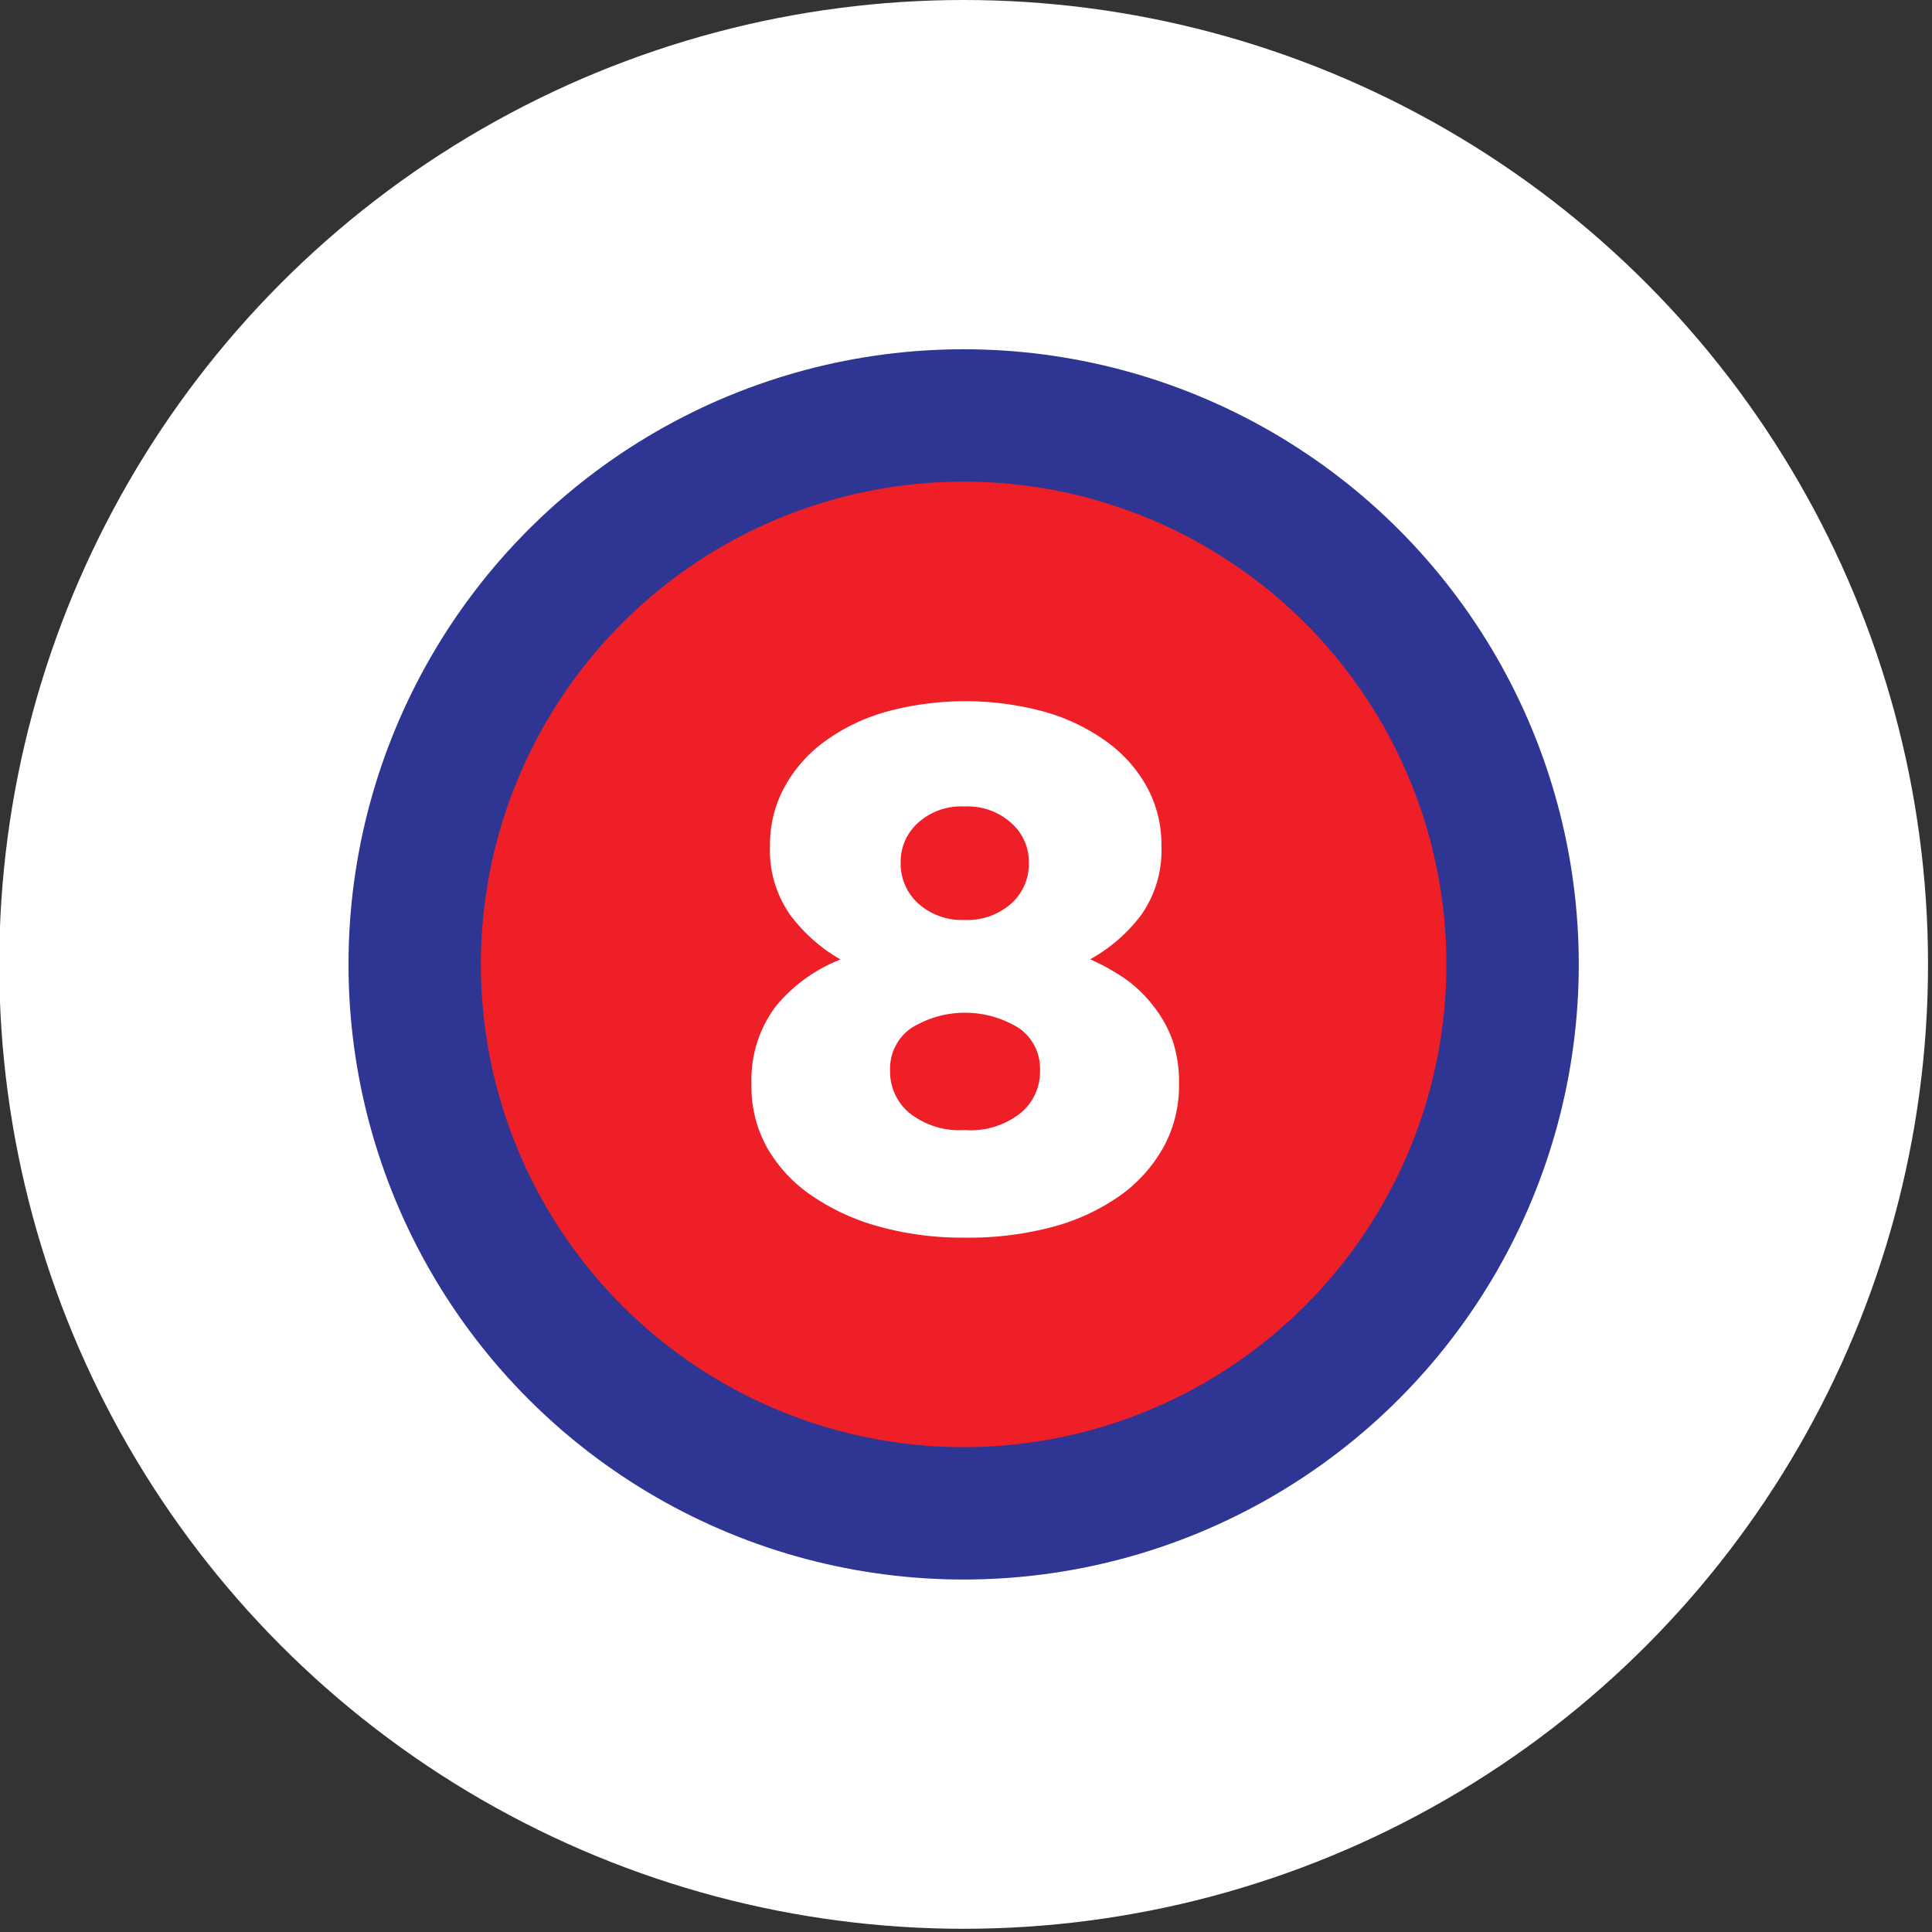
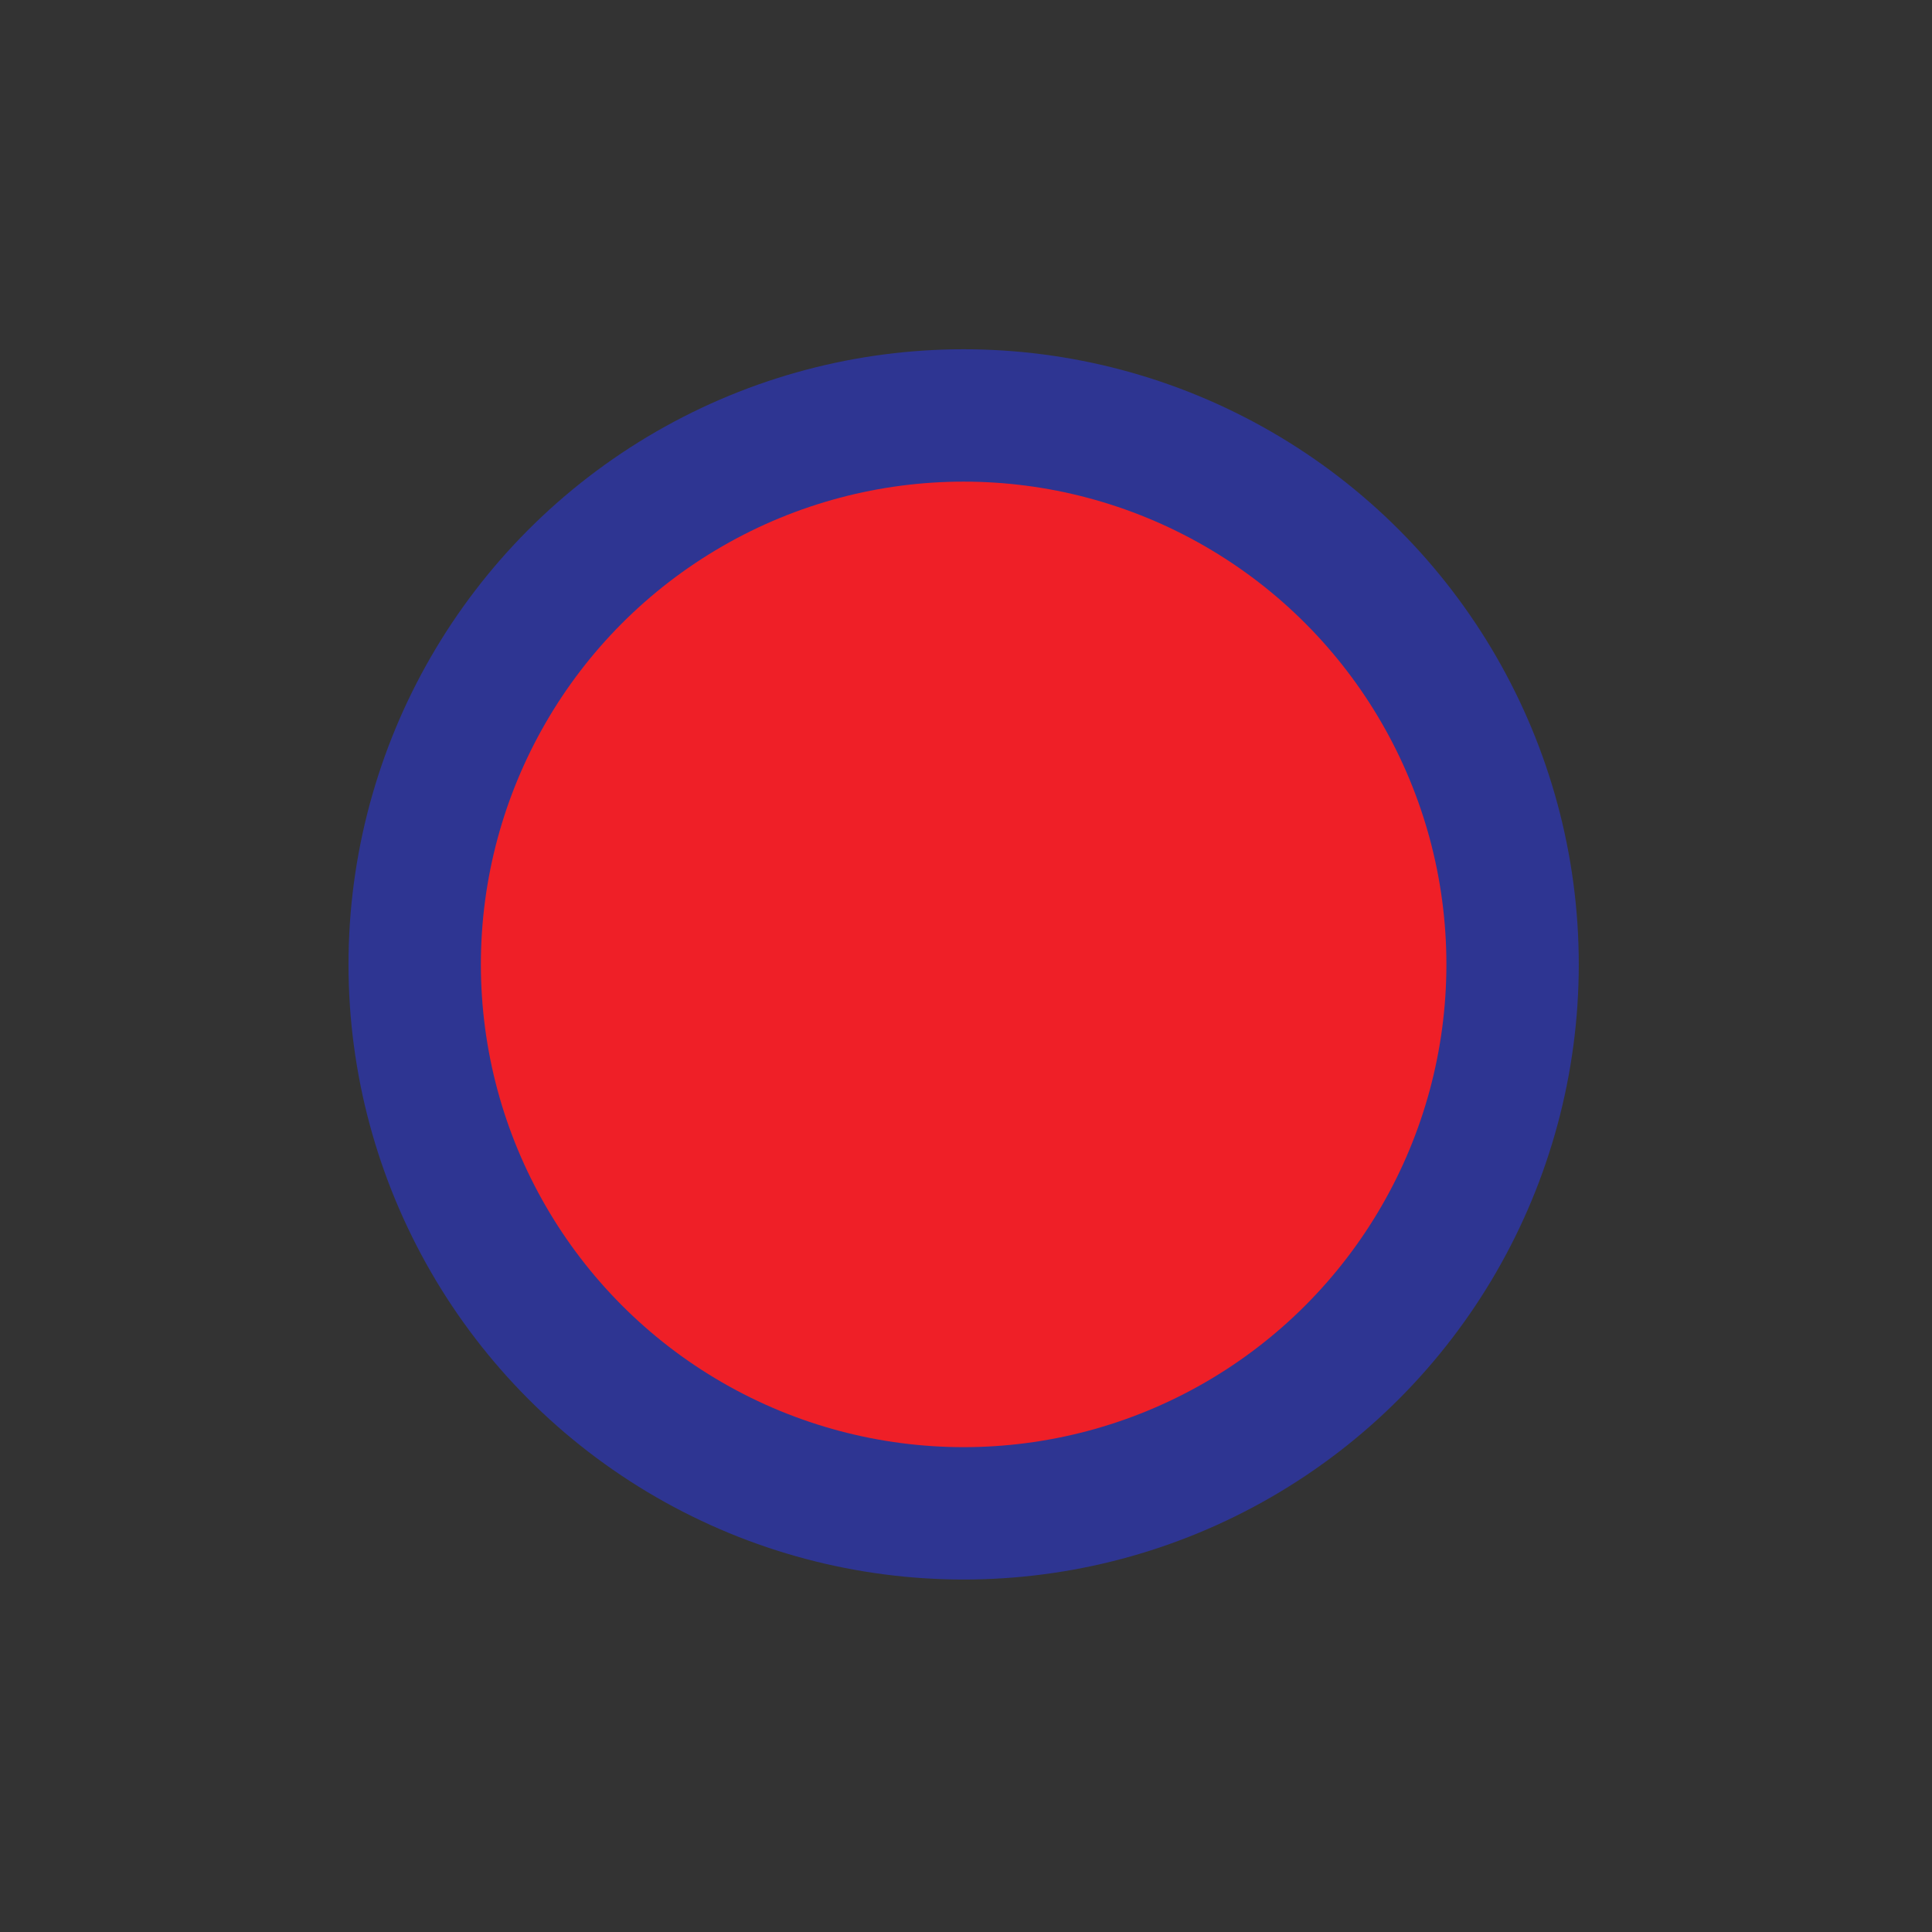
<svg xmlns="http://www.w3.org/2000/svg" id="Layer_1" data-name="Layer 1" viewBox="0 0 102.17 102.17">
  <rect x="0" y="0" width="102.17" height="102.17" fill="#333333" stroke="none" />
  <title>Artboard 1</title>
  <g id="Layer_2" data-name="Layer 2">
-     <circle cx="50.96" cy="51" r="51" style="fill:#fff" />
    <circle cx="50.96" cy="51" r="32.53" style="fill:#2e3592" />
    <circle cx="50.96" cy="51" r="25.53" style="fill:#ef1f27" />
  </g>
  <g id="Layer_3" data-name="Layer 3">
    <g style="isolation:isolate">
-       <path d="M51,65.45a16.46,16.46,0,0,1-4.53-.59,11.78,11.78,0,0,1-3.57-1.65,7.64,7.64,0,0,1-2.34-2.53,6.59,6.59,0,0,1-.82-3.28v-.08A6.47,6.47,0,0,1,41,53.25a8.34,8.34,0,0,1,3.45-2.51A8.72,8.72,0,0,1,41.8,48.4a5.93,5.93,0,0,1-1.08-3.67v-.08a6.34,6.34,0,0,1,.75-3,7.36,7.36,0,0,1,2.1-2.41,10.22,10.22,0,0,1,3.26-1.59,15.92,15.92,0,0,1,8.44,0,10.47,10.47,0,0,1,3.28,1.59,7.29,7.29,0,0,1,2.12,2.41,6.35,6.35,0,0,1,.75,3v.08a5.93,5.93,0,0,1-1.08,3.67,8.58,8.58,0,0,1-2.69,2.33,11.27,11.27,0,0,1,1.92,1.08A6.85,6.85,0,0,1,61,53.21,6.35,6.35,0,0,1,62,55a6.76,6.76,0,0,1,.35,2.26v.08a6.76,6.76,0,0,1-.84,3.36,7.82,7.82,0,0,1-2.34,2.57,11.24,11.24,0,0,1-3.57,1.63A17.24,17.24,0,0,1,51,65.45Zm0-5.69A4.25,4.25,0,0,0,54,58.84a2.84,2.84,0,0,0,1-2.18v-.08a2.61,2.61,0,0,0-1.1-2.2,5.39,5.39,0,0,0-5.73,0,2.61,2.61,0,0,0-1.1,2.2v.08a2.84,2.84,0,0,0,1,2.18A4.24,4.24,0,0,0,51,59.76Zm0-11.11a3.51,3.51,0,0,0,2.47-.86,2.81,2.81,0,0,0,.94-2.16v-.08a2.75,2.75,0,0,0-.9-2A3.44,3.44,0,0,0,51,42.65a3.38,3.38,0,0,0-2.47.88,2.75,2.75,0,0,0-.9,2v.08a2.83,2.83,0,0,0,.92,2.16A3.44,3.44,0,0,0,51,48.65Z" style="fill:#fff" />
-     </g>
+       </g>
  </g>
</svg>